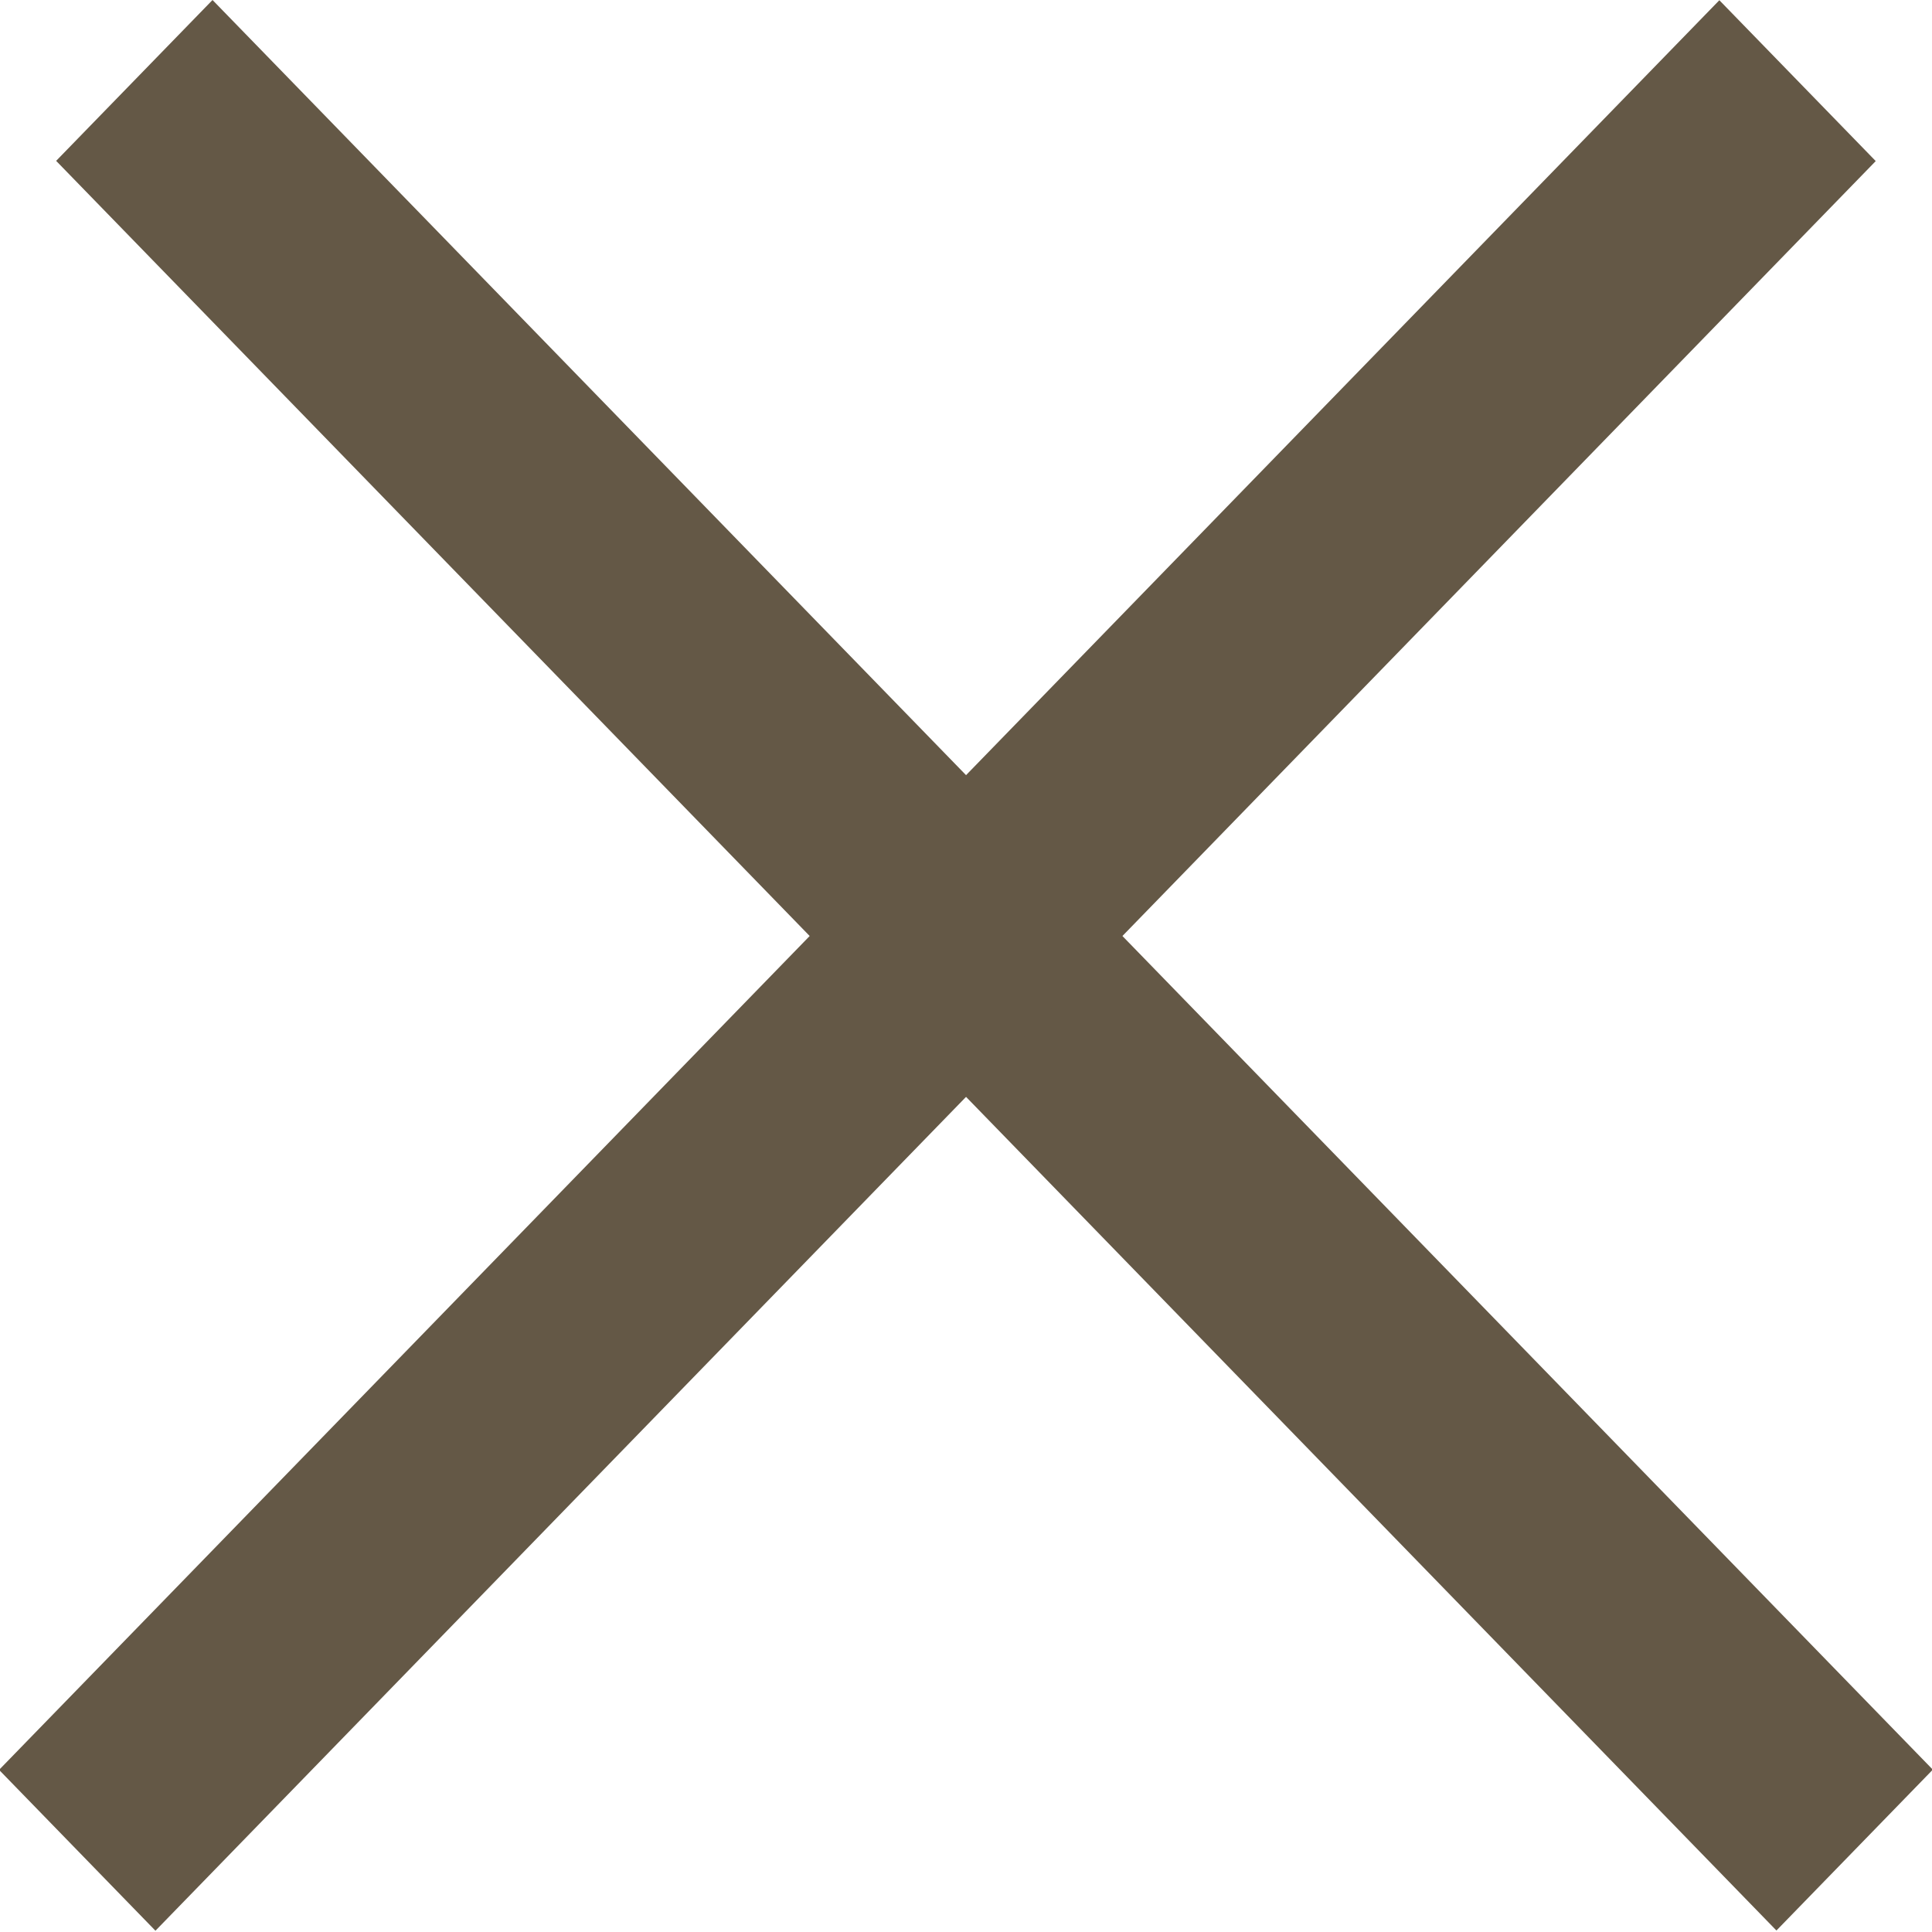
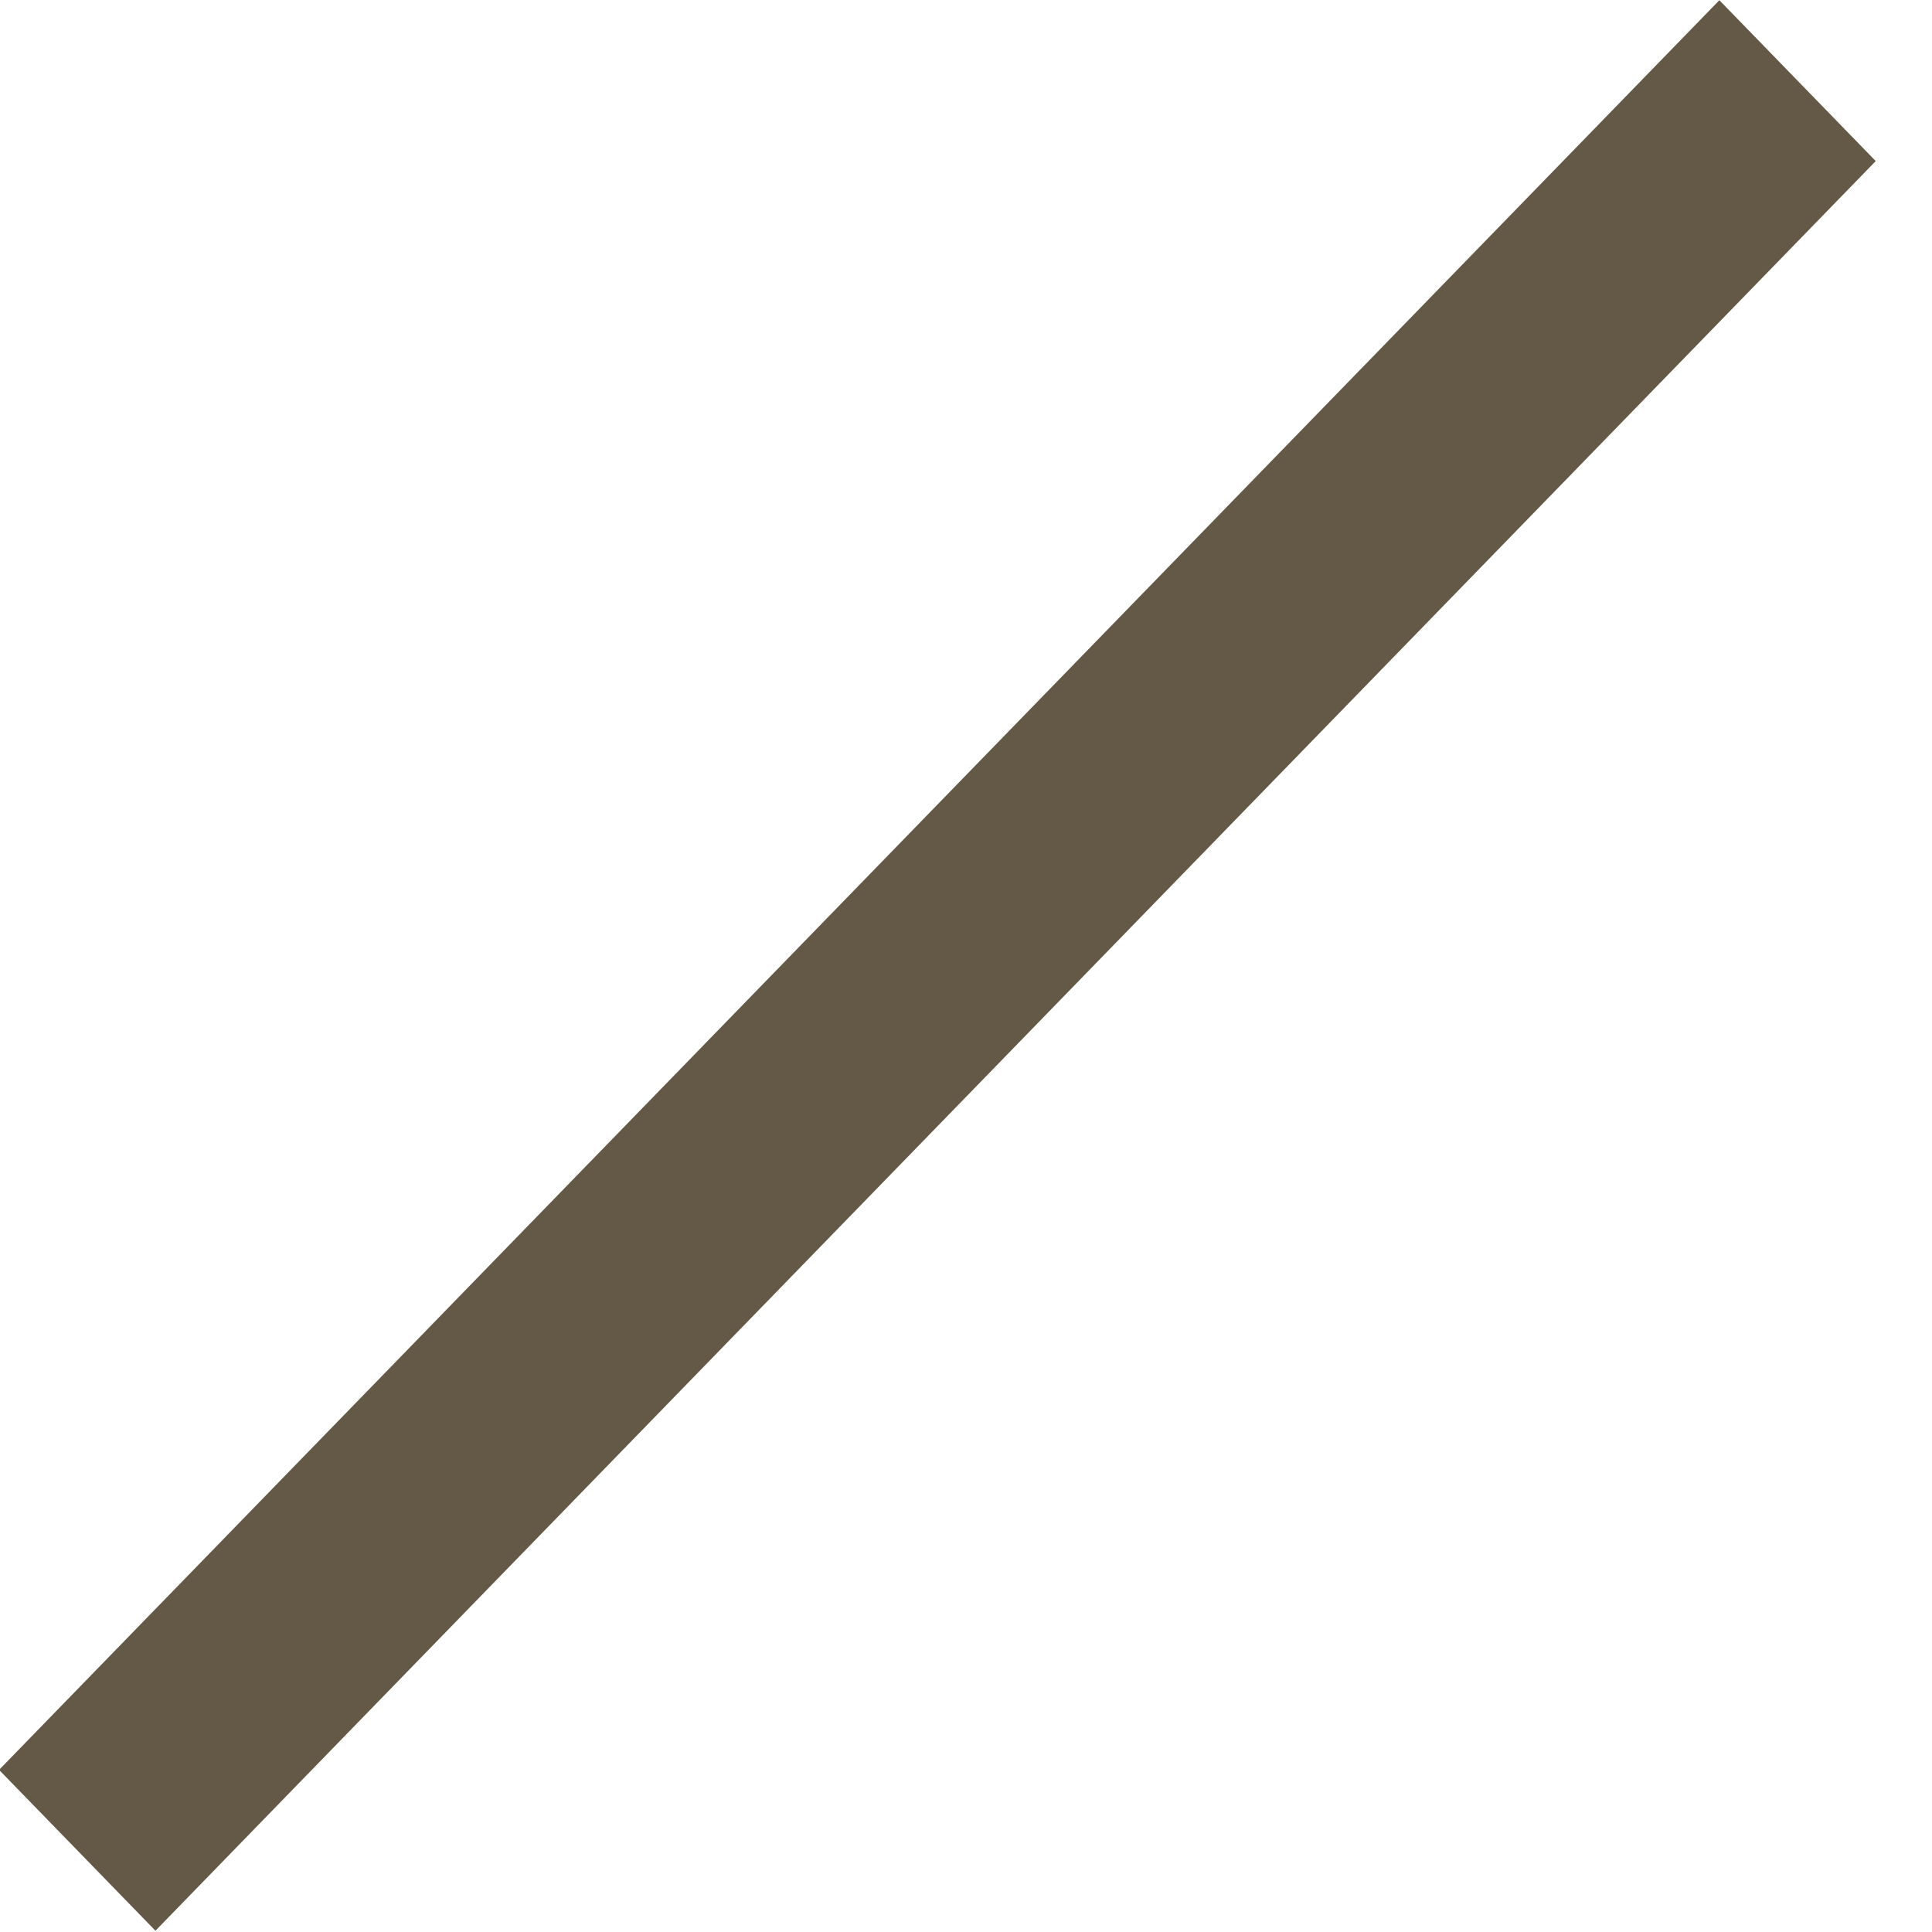
<svg xmlns="http://www.w3.org/2000/svg" width="8" height="8" viewBox="0 0 8 8" fill="none">
-   <rect width="10.22" height="0.929" transform="matrix(0.697 0.717 -0.697 0.717 0.88 0)" fill="#645846" />
  <rect width="10.22" height="0.929" transform="matrix(-0.697 0.717 -0.697 -0.717 7.767 0.667)" fill="#645846" />
</svg>